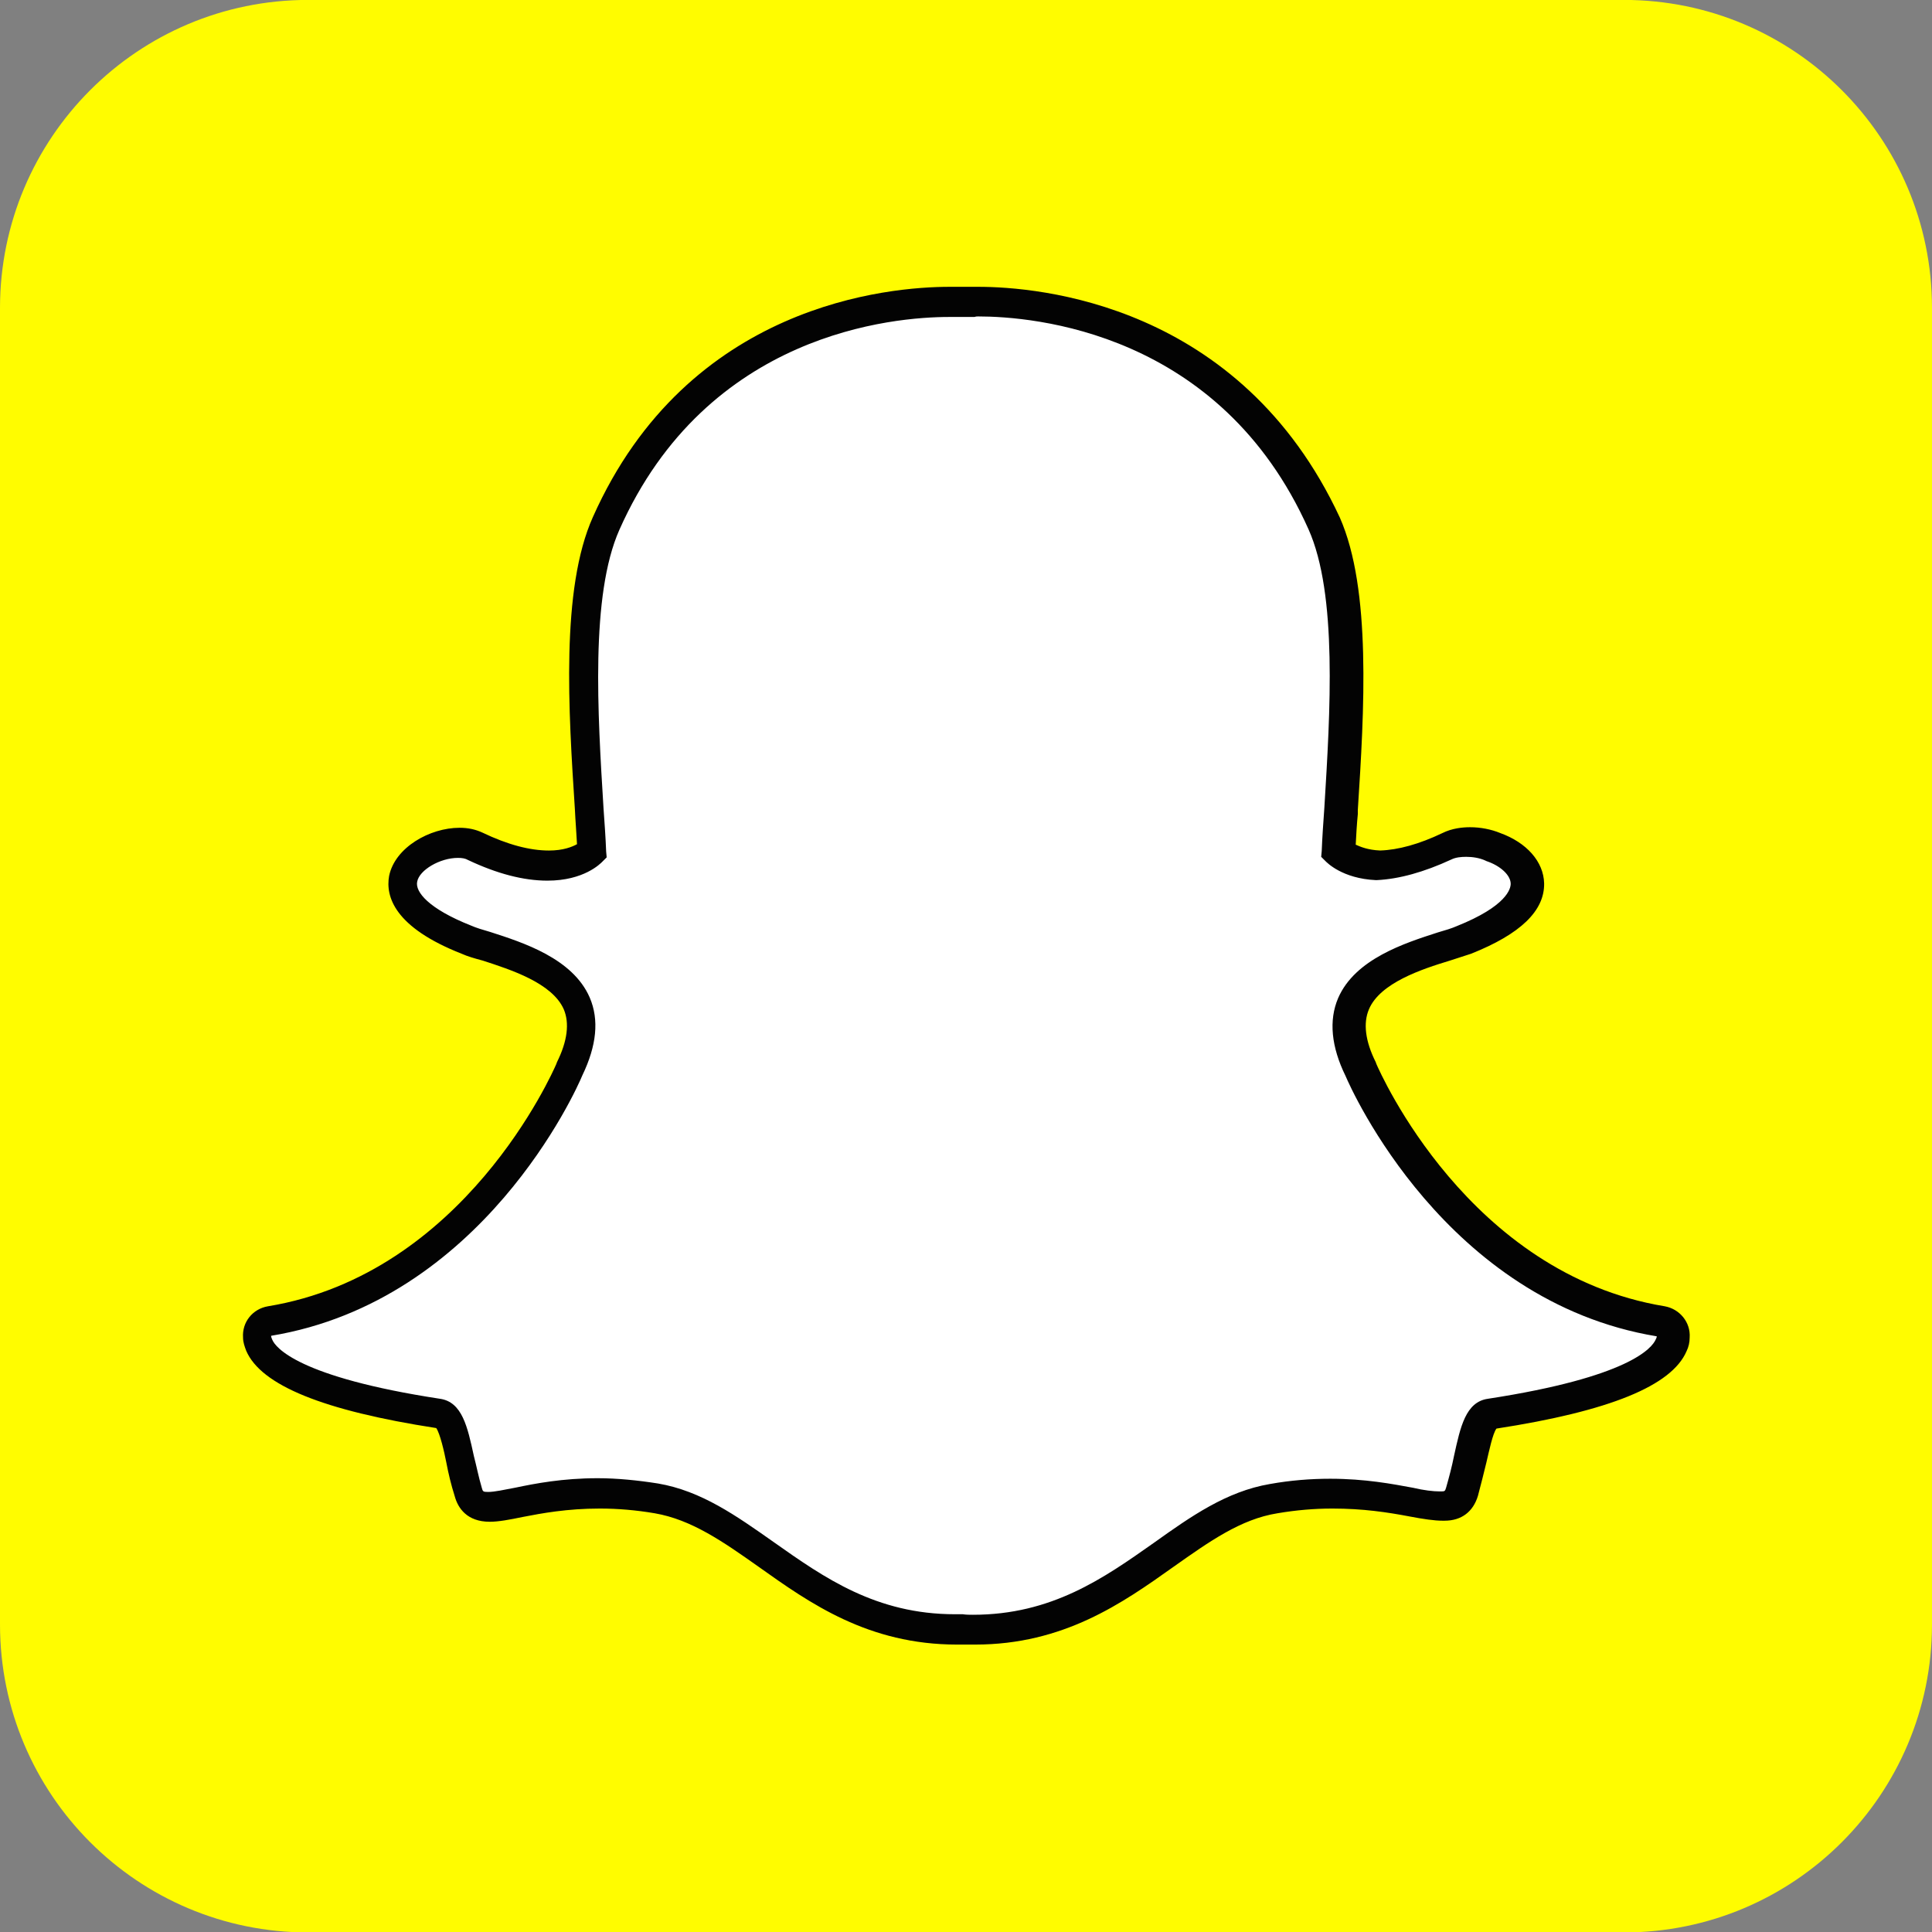
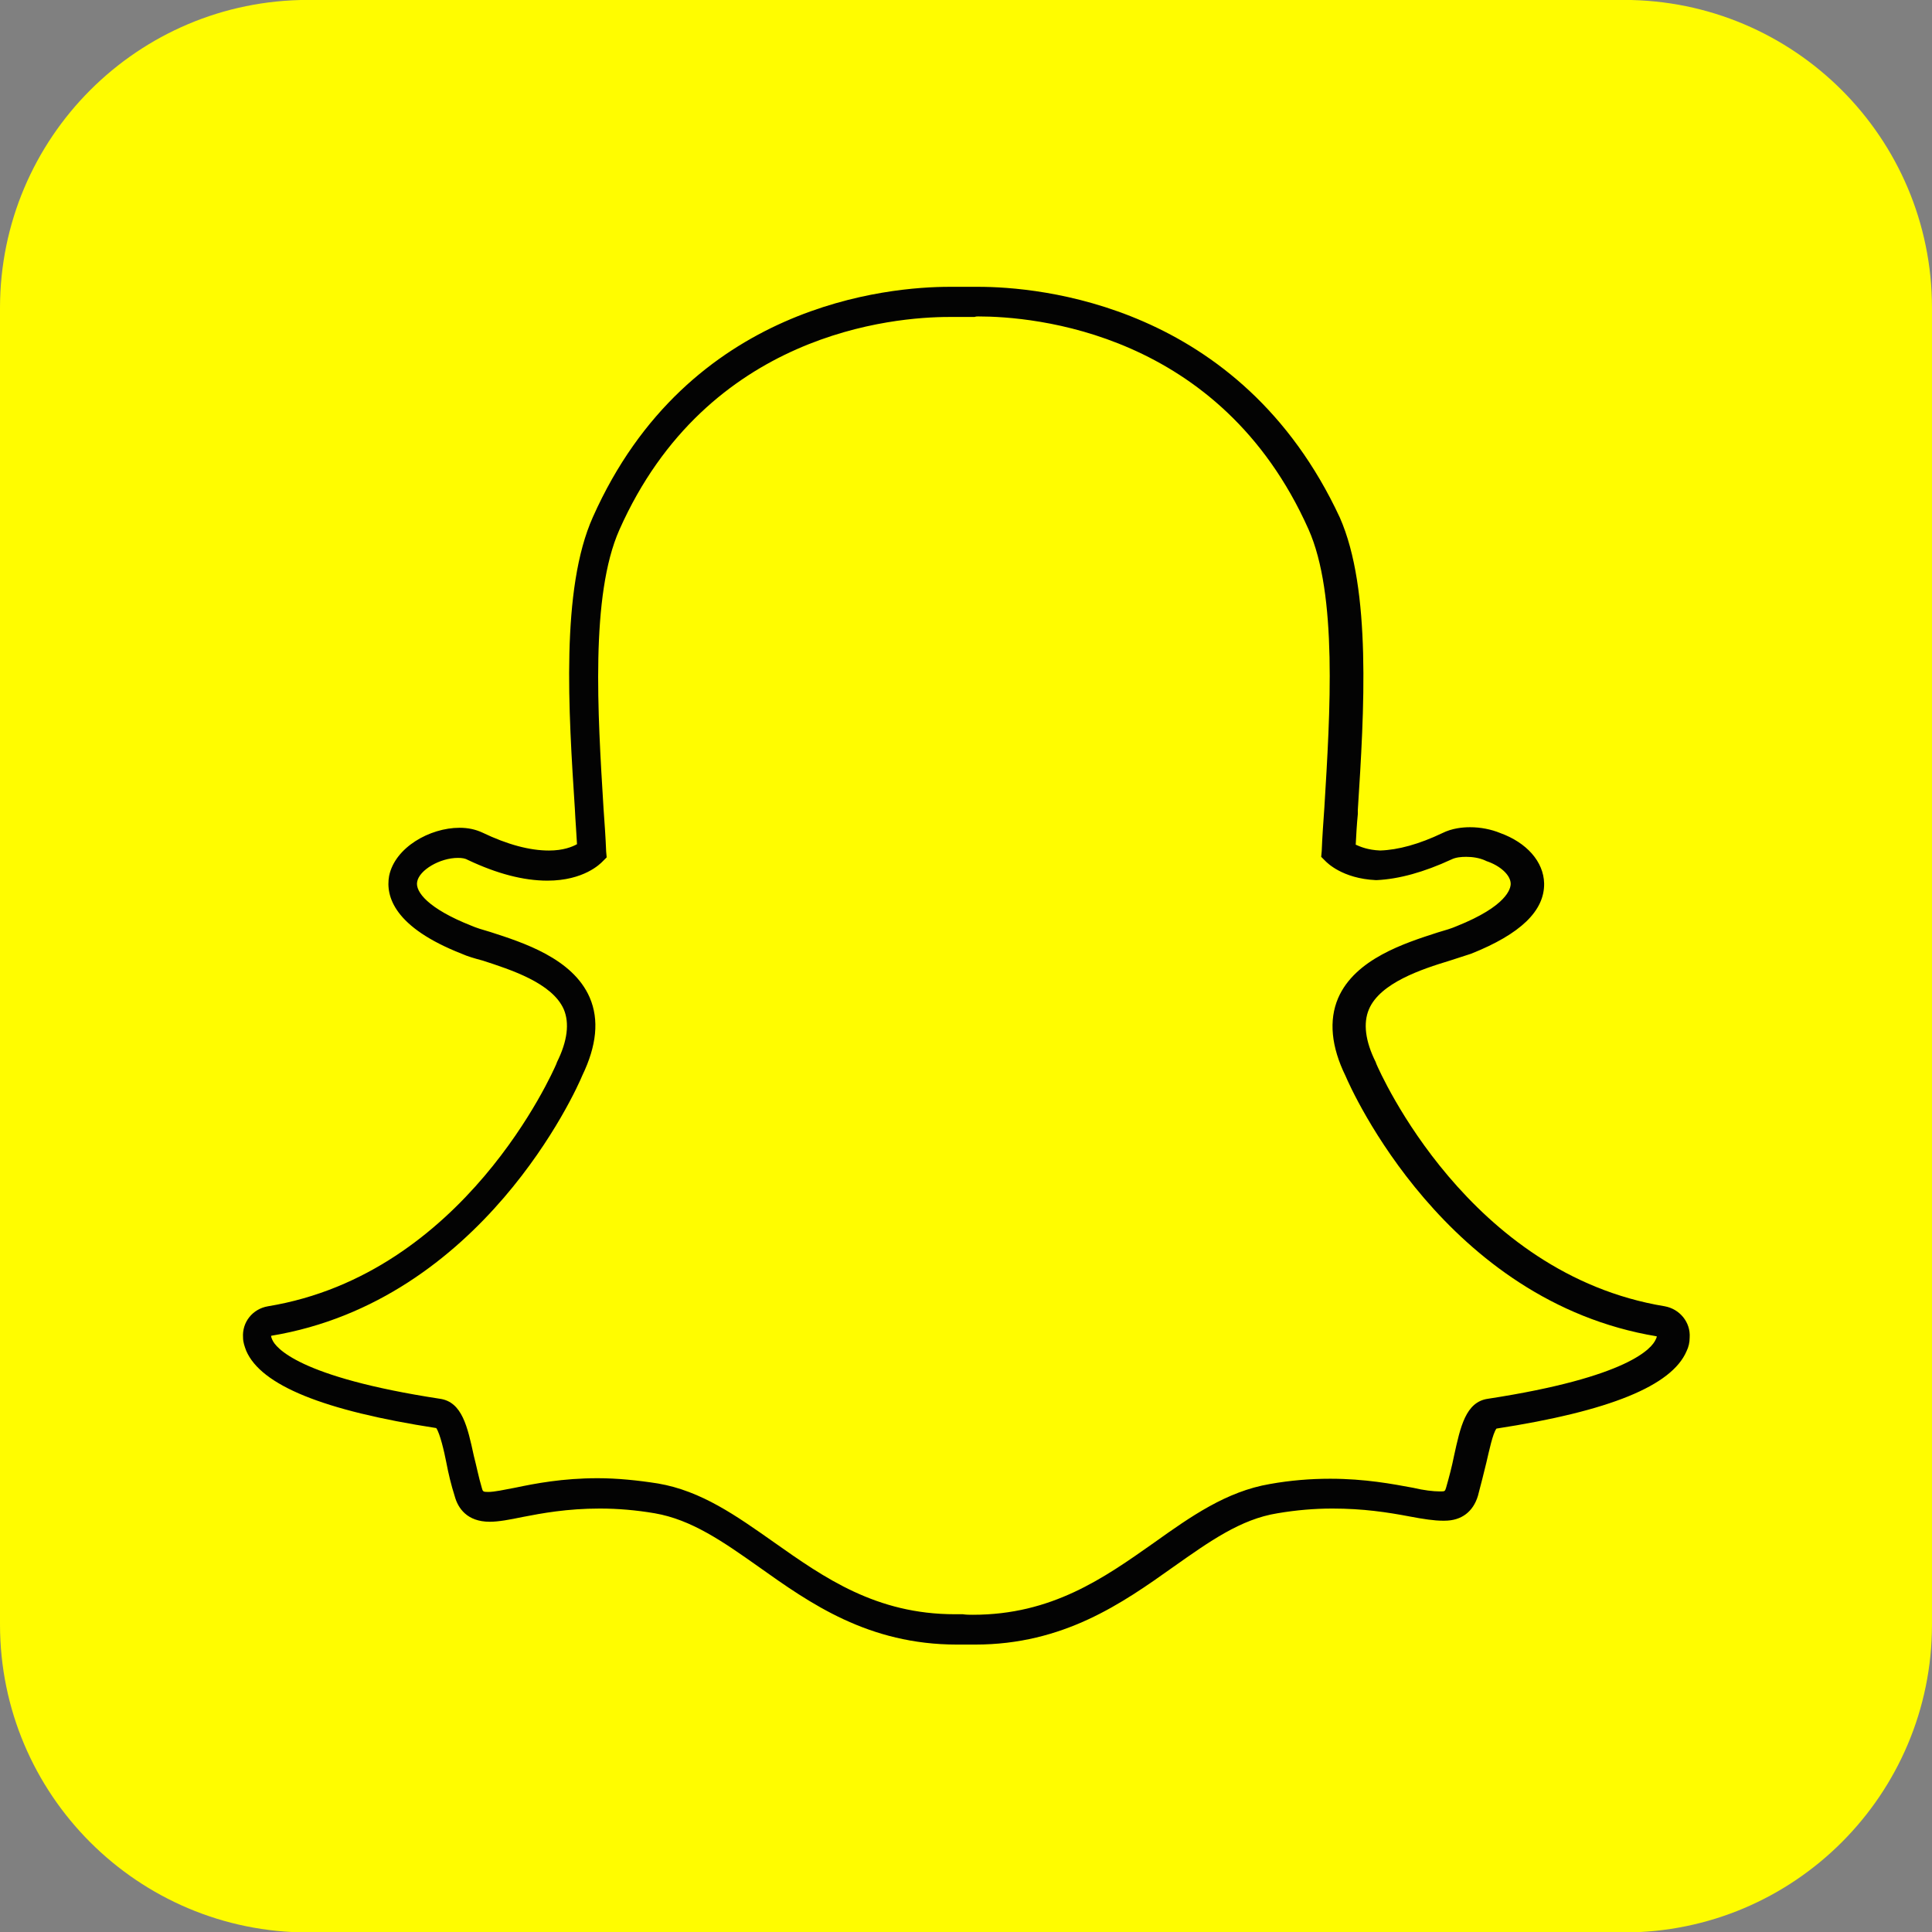
<svg xmlns="http://www.w3.org/2000/svg" version="1.1" id="Layer_1" x="0px" y="0px" viewBox="0 0 512 512" style="enable-background:new 0 0 512 512;" xml:space="preserve">
  <rect x="0" y="0" width="512" height="512" fill="#808080" stroke="none" />
  <style type="text/css">
	.st0{fill:#FFFC00;}
	.st1{fill:#FFFFFF;}
	.st2{fill:#030303;}
</style>
  <g id="XMLID_1_">
    <path id="XMLID_3_" class="st0" d="M430.36-0.02c45.03,0,81.64,36.47,81.64,81.64v348.86c0,45.03-36.47,81.64-81.64,81.64H81.64   C36.61,512.12,0,475.65,0,430.48V81.62C0,36.59,36.47-0.02,81.64-0.02H430.36z" />
-     <path id="XMLID_4_" class="st1" d="M257.82,432.02c-0.98,0-1.96,0-2.81-0.14l0,0c-0.56,0-1.26,0.14-1.82,0.14   c-22.16,0-36.47-10.1-50.22-19.78c-9.54-6.73-18.52-13.05-29.04-14.87c-5.19-0.84-10.24-1.26-15.29-1.26   c-8.98,0-15.99,1.4-21.18,2.38c-3.09,0.56-5.89,1.12-7.86,1.12c-2.1,0-4.49-0.42-5.47-3.93c-0.84-2.95-1.54-5.89-2.1-8.7   c-1.54-7.15-2.67-11.64-5.75-12.06c-35.21-5.47-45.31-12.91-47.55-18.1c-0.28-0.7-0.56-1.54-0.56-2.24   c-0.14-1.96,1.26-3.79,3.37-4.07c54.15-8.98,78.41-64.25,79.54-66.63l0.14-0.14c3.37-6.73,3.93-12.48,1.96-17.39   c-3.79-8.7-15.85-12.62-23.85-15.15c-1.96-0.56-3.79-1.26-5.33-1.82c-15.99-6.31-17.39-12.76-16.69-16.13   c1.12-5.61,8.56-9.54,14.73-9.54c1.68,0,3.09,0.28,4.35,0.84c7.15,3.37,13.75,5.05,19.36,5.05c7.72,0,11.08-3.23,11.5-3.65   c-0.14-3.65-0.42-7.43-0.7-11.5c-1.68-25.67-3.65-57.37,4.49-75.61c24.27-54.43,75.75-58.63,91.04-58.63c0.42,0,6.73,0,6.73,0h0.84   c15.29,0,66.91,4.21,91.18,58.77c8.14,18.24,6.03,50.08,4.49,75.61v1.12c-0.28,3.51-0.42,7.01-0.56,10.38   c0.42,0.42,3.51,3.37,10.52,3.65l0,0c5.33-0.14,11.5-1.96,18.24-5.05c1.96-0.98,4.21-1.12,5.61-1.12c2.24,0,4.63,0.42,6.45,1.26   h0.14c5.47,1.96,8.98,5.75,9.12,9.68c0.14,3.79-2.81,9.4-16.83,15.01c-1.4,0.56-3.37,1.12-5.33,1.82c-8,2.52-20.2,6.45-23.85,15.15   c-1.96,4.77-1.4,10.66,1.96,17.39l0.14,0.14c0.98,2.38,25.25,57.65,79.54,66.63c1.96,0.28,3.37,2.1,3.37,4.21   c0,0.7-0.28,1.54-0.56,2.24c-2.24,5.19-12.34,12.62-47.55,18.1c-2.95,0.42-3.93,4.21-5.75,12.06c-0.56,2.81-1.26,5.61-2.1,8.7   c-0.7,2.52-2.38,3.79-5.05,3.79h-0.42c-1.82,0-4.49-0.28-7.86-0.98c-6.03-1.12-12.62-2.24-21.18-2.24c-4.91,0-10.1,0.42-15.29,1.26   c-10.52,1.82-19.5,8.14-29.04,14.87C294.44,421.92,280.13,432.02,257.82,432.02z" />
    <path id="XMLID_7_" class="st2" d="M259.23,83.86c14.45,0,64.11,3.93,87.53,56.39c7.72,17.25,5.75,48.53,4.21,73.78   c-0.28,3.93-0.56,7.86-0.7,11.5l-0.14,1.54l1.12,1.12c0.42,0.42,4.49,4.63,13.33,5.05h0.14h0.14c5.89-0.28,12.48-2.1,19.78-5.47   c1.12-0.56,2.52-0.7,3.93-0.7c1.68,0,3.51,0.28,5.05,0.98l0.28,0.14c3.79,1.26,6.45,3.79,6.45,6.03c0,1.26-0.98,5.89-14.31,11.22   c-1.26,0.56-3.09,1.12-5.05,1.68c-8.7,2.81-21.88,7.01-26.37,17.39c-2.52,5.89-1.82,12.91,1.96,20.62   c1.54,3.65,26.51,59.76,82.48,69.01c0,0.28-0.14,0.56-0.28,0.84c-0.98,2.24-7.01,9.96-44.47,15.71c-5.89,0.84-7.29,7.43-8.98,15.15   c-0.56,2.81-1.26,5.47-2.1,8.42c-0.28,0.84-0.28,0.98-1.26,0.98c-0.14,0-0.28,0-0.42,0c-1.68,0-4.21-0.28-7.15-0.98   c-5.33-0.98-12.62-2.38-21.88-2.38c-5.19,0-10.52,0.42-15.99,1.4c-11.5,1.96-20.9,8.56-30.72,15.57   c-13.33,9.4-27.07,19.08-47.97,19.08c-0.84,0-1.82,0-2.67-0.14h-0.28h-0.28c-0.56,0-0.98,0-1.54,0c-20.9,0-34.65-9.68-47.97-19.08   c-9.96-7.01-19.22-13.61-30.72-15.57c-5.33-0.84-10.8-1.4-15.99-1.4c-9.26,0-16.55,1.4-21.88,2.52c-2.95,0.56-5.47,1.12-7.15,1.12   c-1.4,0-1.4-0.14-1.68-1.12c-0.84-2.81-1.4-5.75-2.1-8.42c-1.68-7.72-3.09-14.31-8.98-15.15c-37.59-5.75-43.63-13.61-44.47-15.71   c-0.14-0.28-0.28-0.7-0.28-0.98c55.97-9.26,80.94-65.23,82.48-69.01c3.79-7.86,4.49-14.73,1.96-20.62   c-4.49-10.38-17.67-14.59-26.37-17.39c-1.96-0.56-3.79-1.12-5.05-1.68c-11.36-4.49-14.87-8.98-14.31-11.64   c0.56-3.09,6.03-6.31,10.8-6.31c1.12,0,1.96,0.14,2.67,0.56c7.72,3.65,14.73,5.47,21.04,5.47c9.68,0,14.03-4.49,14.59-5.05   l1.12-1.12l-0.14-1.54c-0.14-3.65-0.42-7.57-0.7-11.5c-1.54-25.11-3.51-56.39,4.21-73.78C187.41,88.07,236.92,84,251.51,84   c0.42,0,6.73,0,6.73,0C258.67,83.86,258.95,83.86,259.23,83.86 M259.23,76.01L259.23,76.01c-0.28,0-0.7,0-0.98,0c0,0-6.17,0-6.59,0   c-15.85,0-69.3,4.35-94.54,61.02c-8.56,19.08-6.45,51.48-4.77,77.43c0.14,3.09,0.42,6.31,0.56,9.26c-1.26,0.7-3.65,1.68-7.43,1.68   c-5.05,0-10.94-1.54-17.67-4.77c-1.82-0.84-3.79-1.26-6.03-1.26c-7.86,0-17.11,5.19-18.66,12.76c-0.98,5.47,1.4,13.61,19.22,20.62   c1.54,0.7,3.51,1.26,5.61,1.82c7.29,2.38,18.38,5.89,21.46,12.91c1.54,3.65,0.98,8.42-1.82,14.03c0,0.14-0.14,0.28-0.14,0.42   c-0.98,2.24-24.41,55.69-76.45,64.25c-4.07,0.7-6.87,4.21-6.59,8.28c0,1.26,0.42,2.38,0.84,3.51c3.93,9.12,20.34,15.85,50.36,20.48   c0.98,1.4,2.1,6.17,2.67,9.12c0.56,2.95,1.26,5.89,2.24,8.98c0.84,3.09,3.23,6.73,9.26,6.73c2.38,0,5.33-0.56,8.7-1.26   c5.05-0.98,11.78-2.24,20.48-2.24c4.77,0,9.68,0.42,14.59,1.26c9.68,1.68,17.96,7.43,27.49,14.17   c13.61,9.68,29.04,20.62,52.6,20.62c0.7,0,1.26,0,1.96,0s1.68,0,2.81,0c23.43,0,39-10.94,52.6-20.62   c9.54-6.73,17.81-12.62,27.49-14.17c4.91-0.84,9.82-1.26,14.59-1.26c8.14,0,14.59,0.98,20.48,2.1c3.65,0.7,6.59,1.12,8.7,1.12h0.28   h0.28c4.49,0,7.57-2.38,8.84-6.59c0.84-3.09,1.54-6.03,2.24-8.84c0.7-2.95,1.68-7.72,2.67-8.98c30.02-4.63,46.43-11.36,50.36-20.48   c0.56-1.12,0.84-2.38,0.84-3.65c0.28-4.07-2.67-7.57-6.59-8.28c-52.04-8.56-75.47-62-76.45-64.25c0-0.14-0.14-0.28-0.14-0.42   c-2.81-5.61-3.37-10.38-1.82-14.03c2.95-7.01,14.03-10.66,21.46-12.91c2.1-0.7,3.93-1.26,5.61-1.82   c13.05-5.19,19.5-11.36,19.36-18.66c-0.14-5.75-4.63-10.8-11.64-13.33l0,0c-2.38-0.98-5.19-1.54-8-1.54   c-1.96,0-4.77,0.28-7.29,1.54c-6.17,2.95-11.78,4.49-16.55,4.63c-3.23-0.14-5.19-0.98-6.45-1.54c0.14-2.67,0.28-5.33,0.56-8.14   v-1.12c1.68-26.09,3.65-58.35-4.77-77.43C328.66,80.36,275.08,76.01,259.23,76.01z" />
  </g>
</svg>